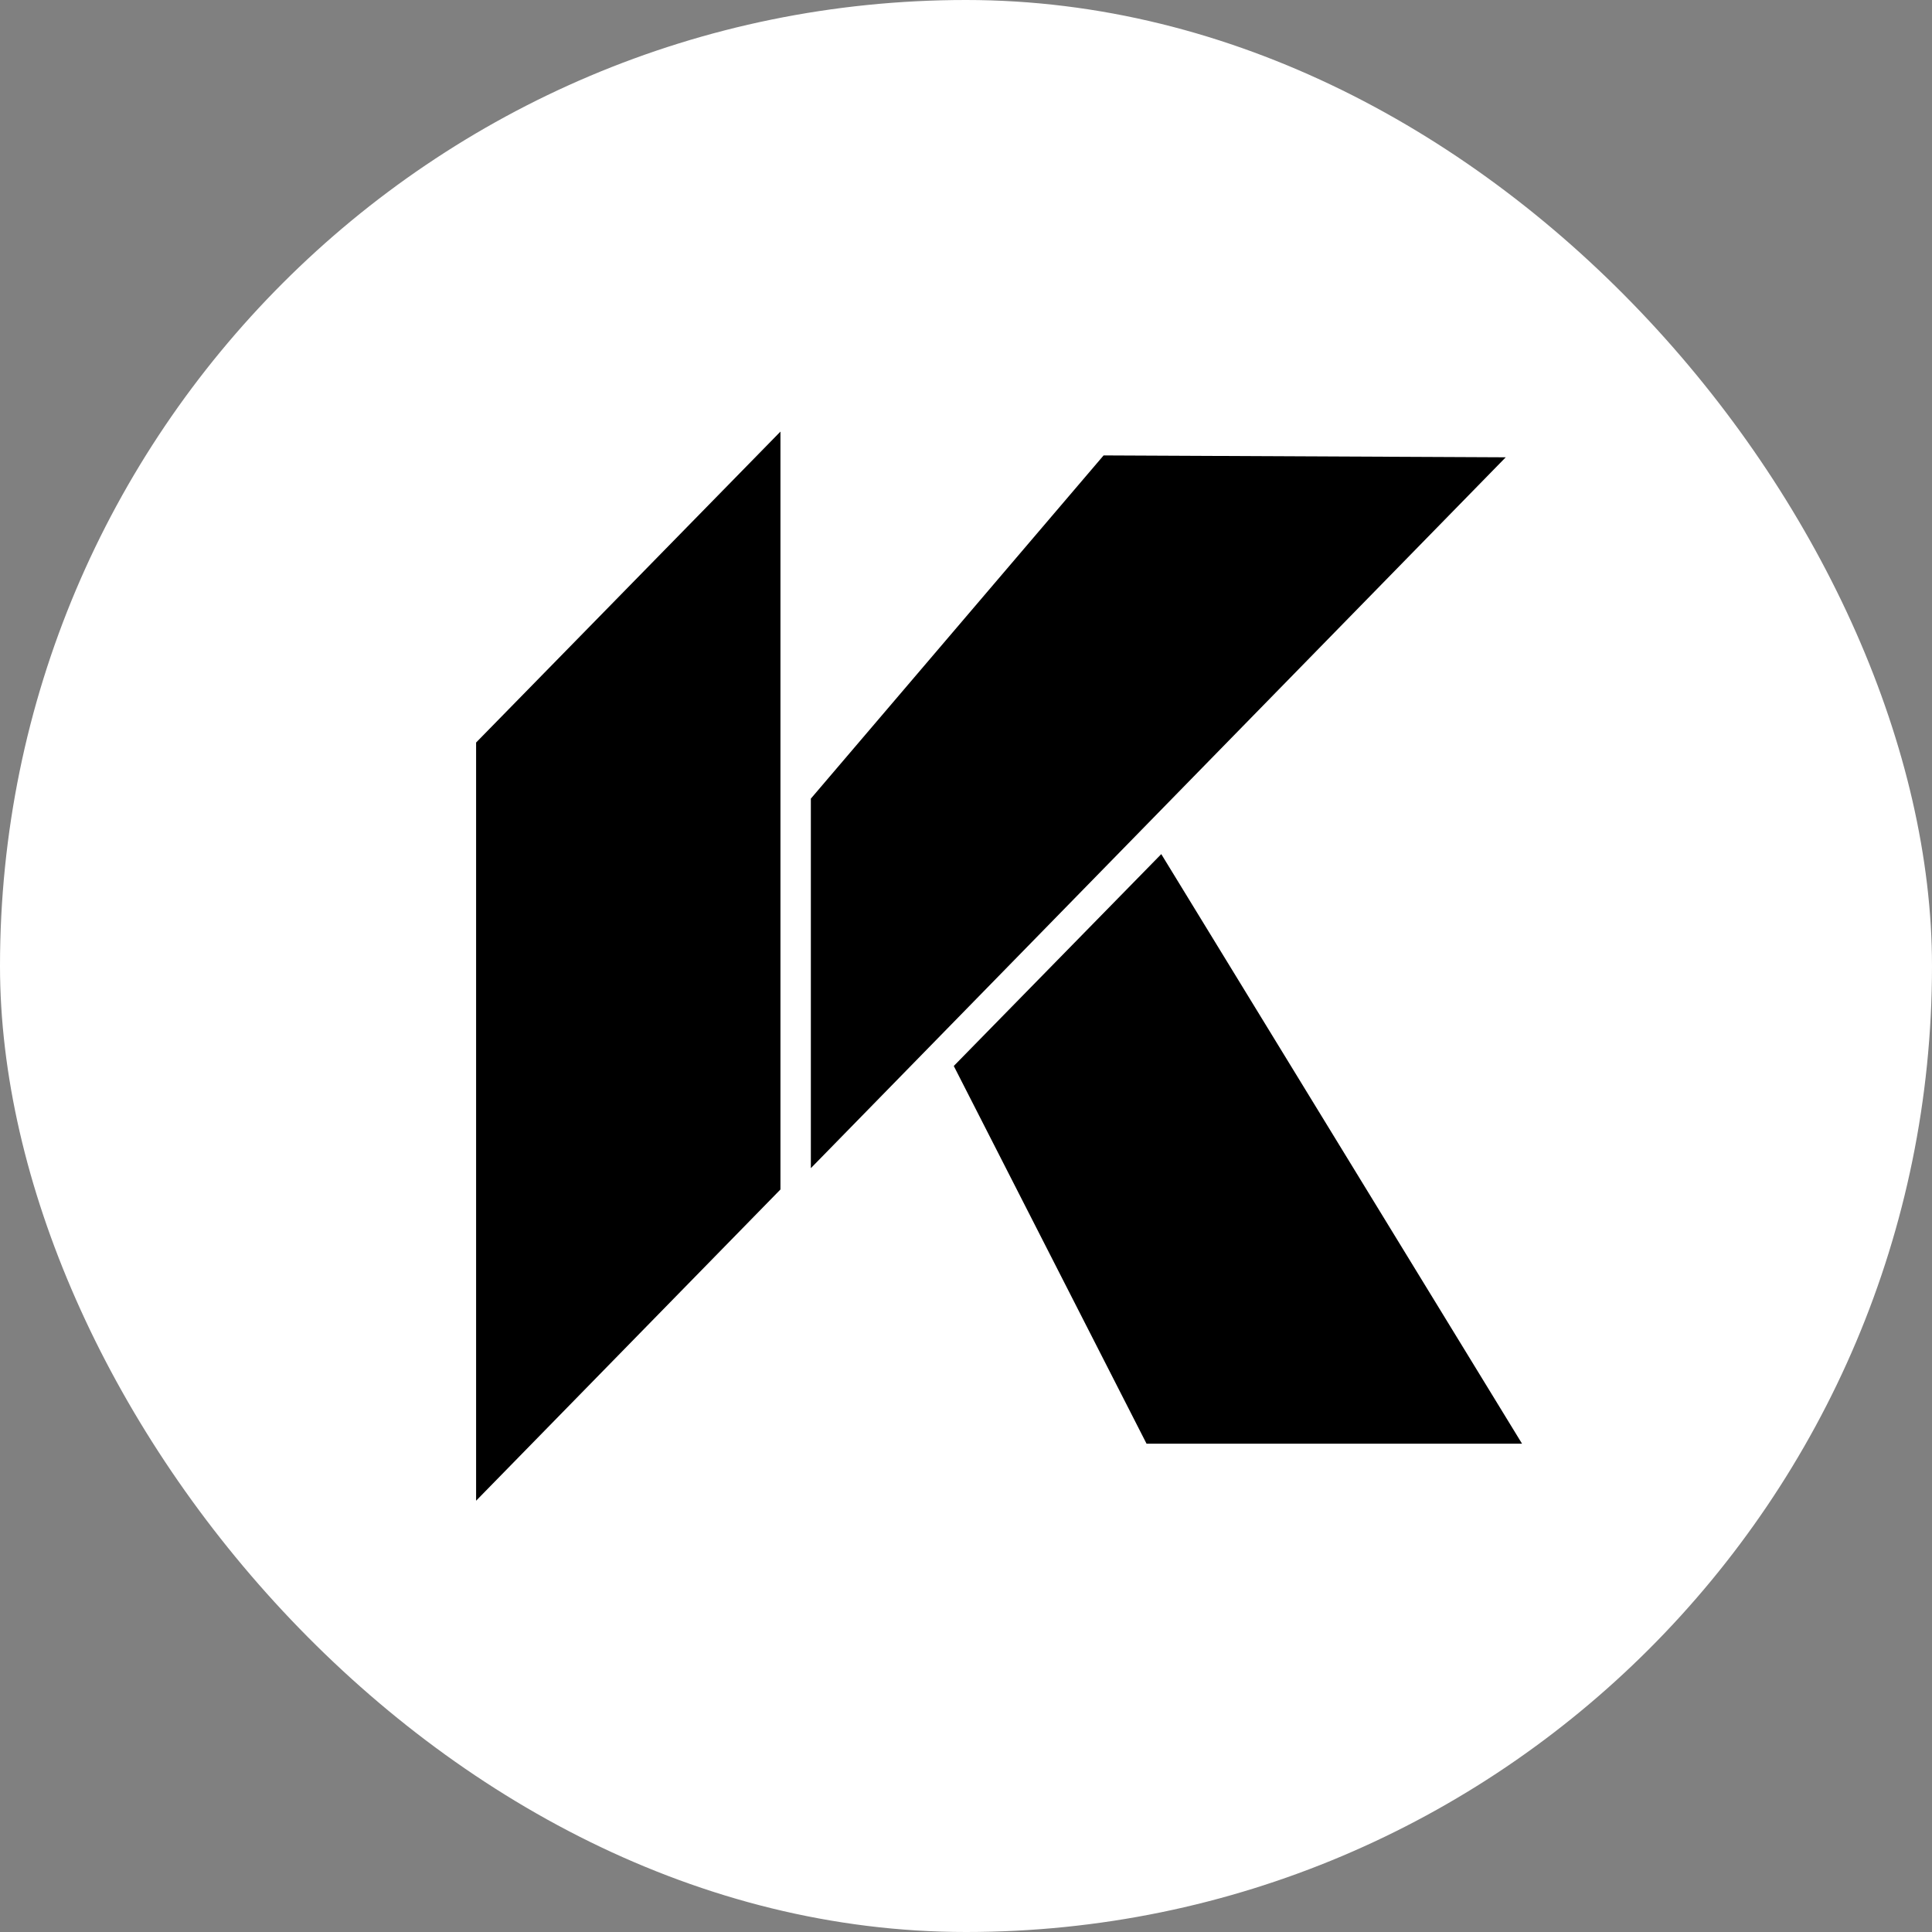
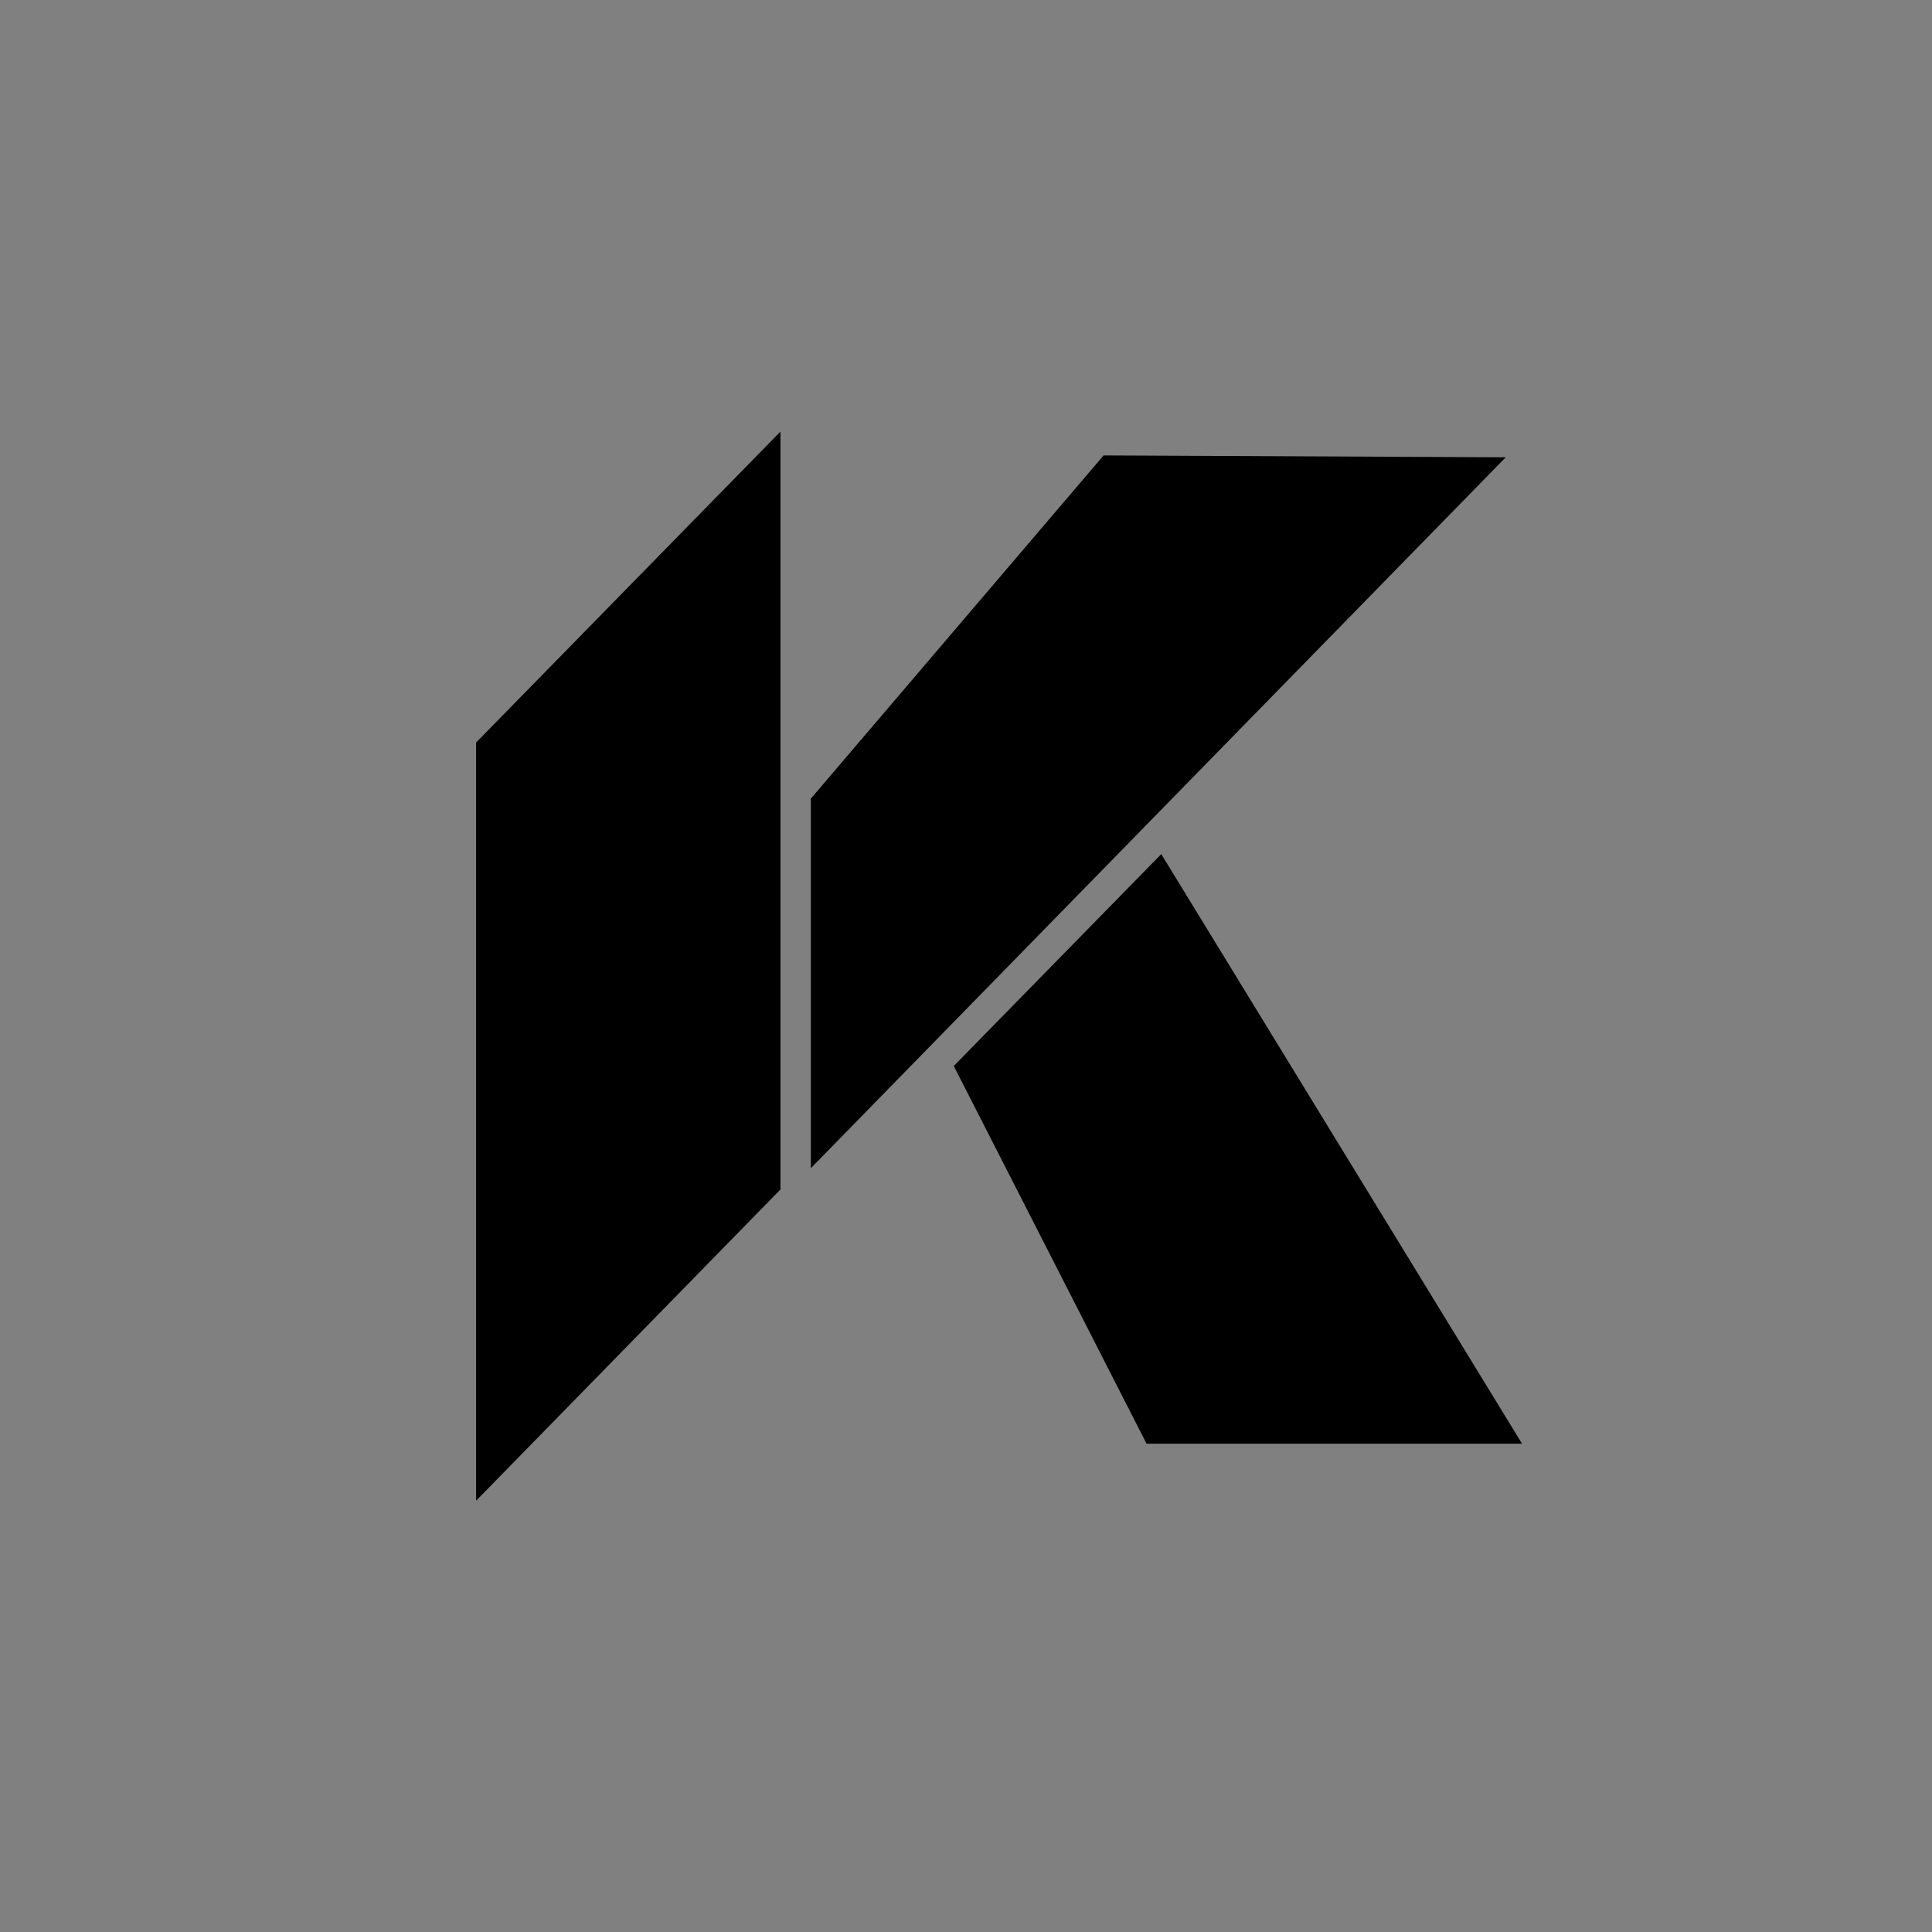
<svg xmlns="http://www.w3.org/2000/svg" id="Capa_2" viewBox="0 0 61.64 61.64">
  <rect x="0" y="0" width="61.64" height="61.64" fill="#808080" stroke="none" />
  <defs>
    <style>.cls-1{fill:#fff;}.cls-2{fill-rule:evenodd;}</style>
  </defs>
  <g id="Capa_1-2">
    <g>
-       <rect class="cls-1" x="0" y="0" width="61.64" height="61.64" rx="30.82" ry="30.82" />
      <g>
        <polygon class="cls-2" points="30.43 34.01 36.58 46.06 48.56 46.06 37.05 27.25 30.43 34.01" />
        <polygon class="cls-2" points="24.9 13.77 24.9 37.95 15.19 47.88 15.19 23.69 24.9 13.77" />
        <polygon class="cls-2" points="35.21 14.53 48.04 14.59 25.87 37.27 25.87 25.48 35.21 14.53" />
      </g>
    </g>
  </g>
</svg>